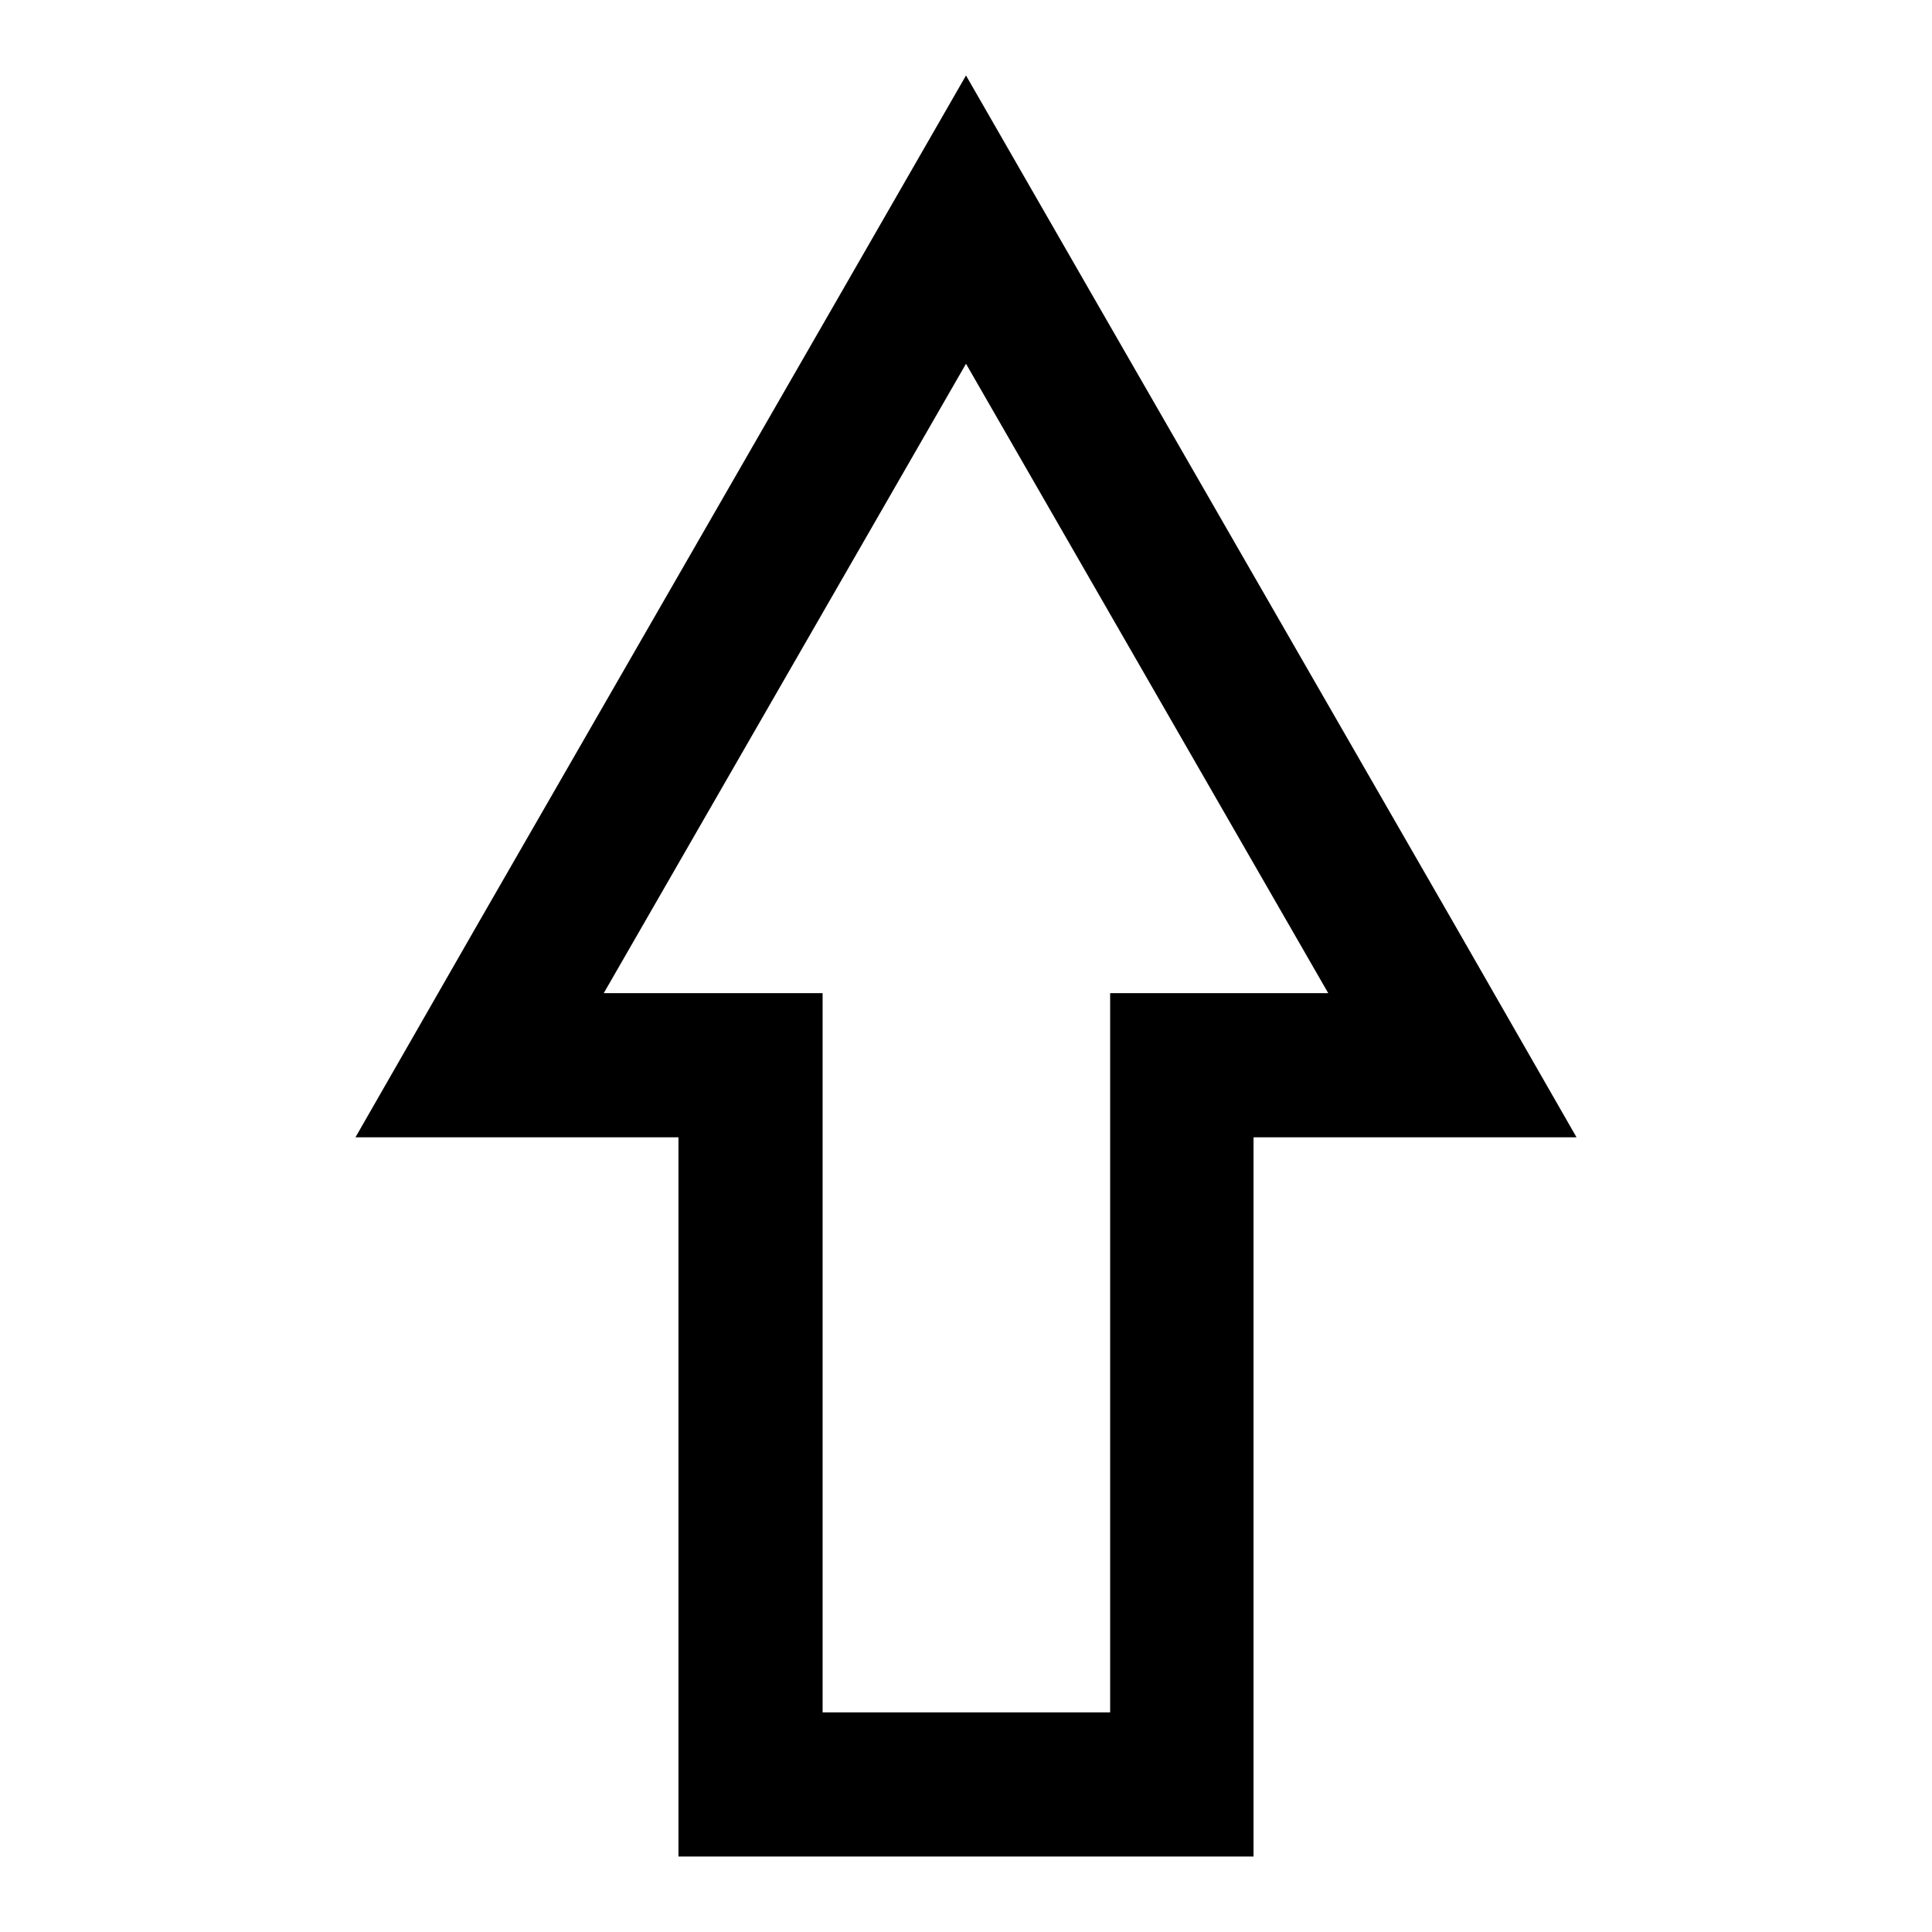
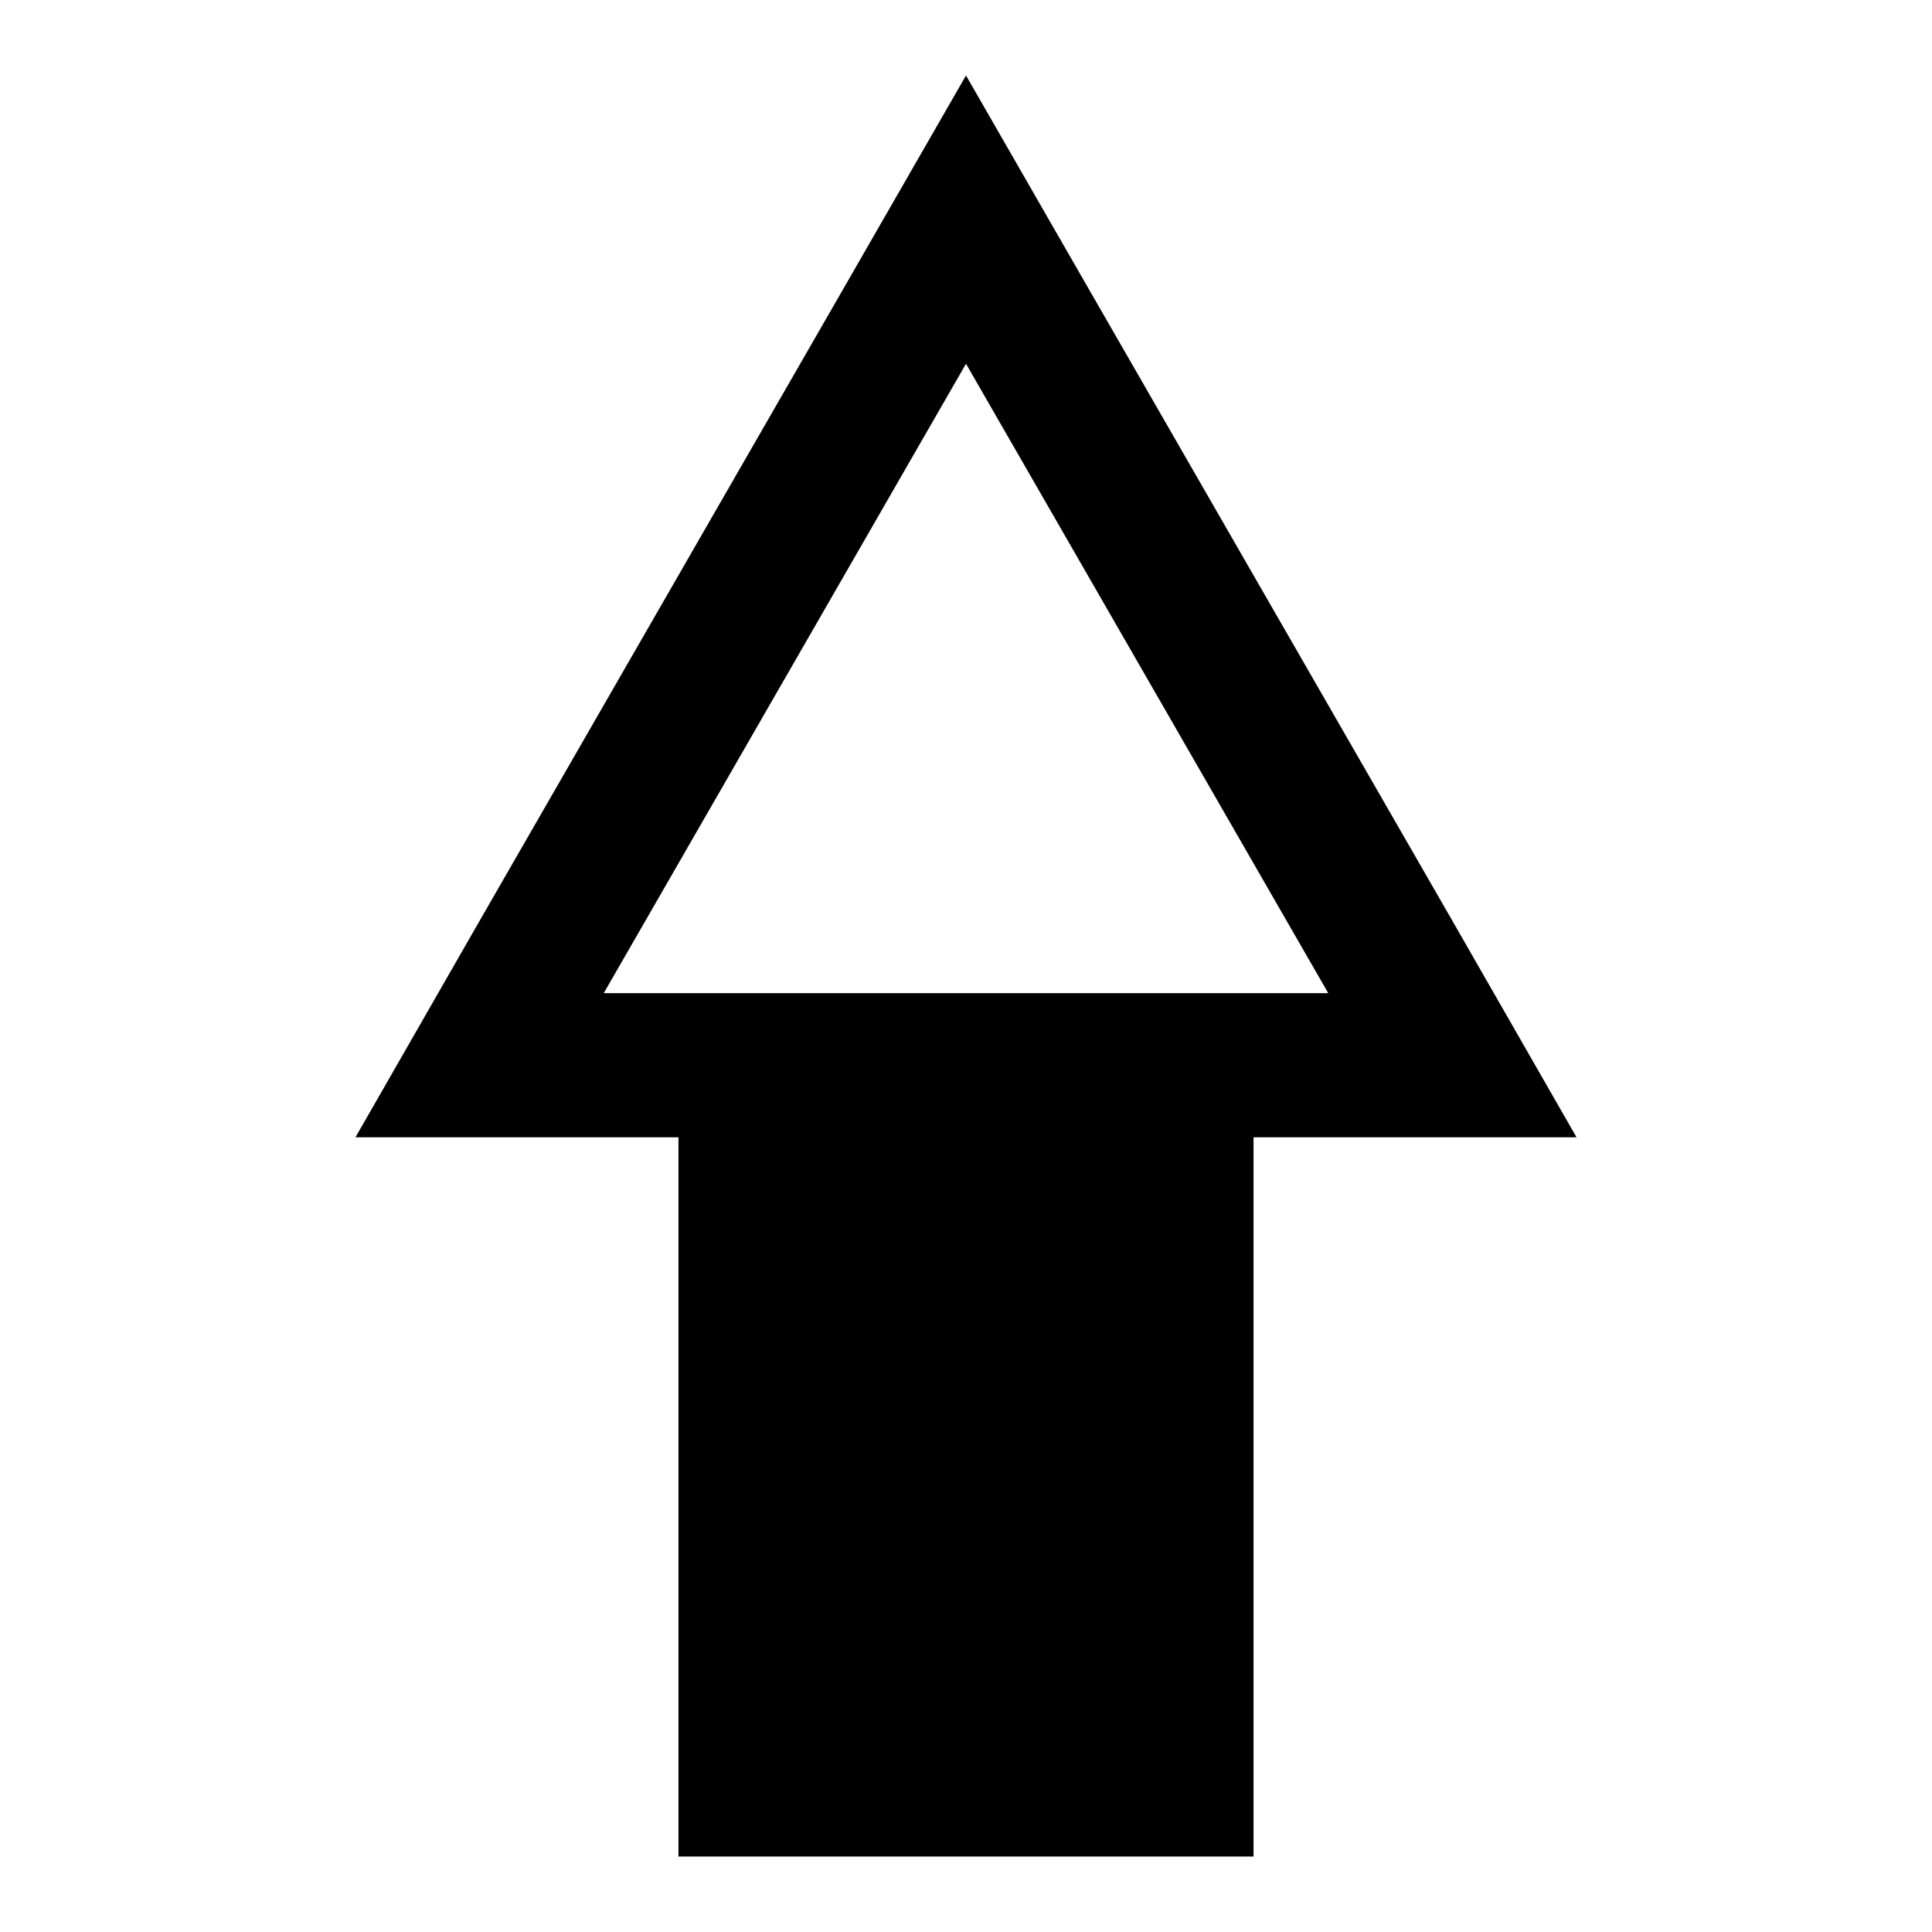
<svg xmlns="http://www.w3.org/2000/svg" version="1.1" x="0px" y="0px" viewBox="0 0 256 256" enable-background="new 0 0 256 256" xml:space="preserve">
  <g>
-     <path fill="#000000" d="M128,48.2l48,83.4h-28.9v95.3h-38.1v-95.3H80L128,48.2 M128,10l-16.5,28.7l-48,83.4l-16.4,28.6h42.8V246 h76.2v-95.3h42.8l-16.4-28.6l-48-83.4L128,10z" />
+     <path fill="#000000" d="M128,48.2l48,83.4h-28.9v95.3v-95.3H80L128,48.2 M128,10l-16.5,28.7l-48,83.4l-16.4,28.6h42.8V246 h76.2v-95.3h42.8l-16.4-28.6l-48-83.4L128,10z" />
  </g>
</svg>